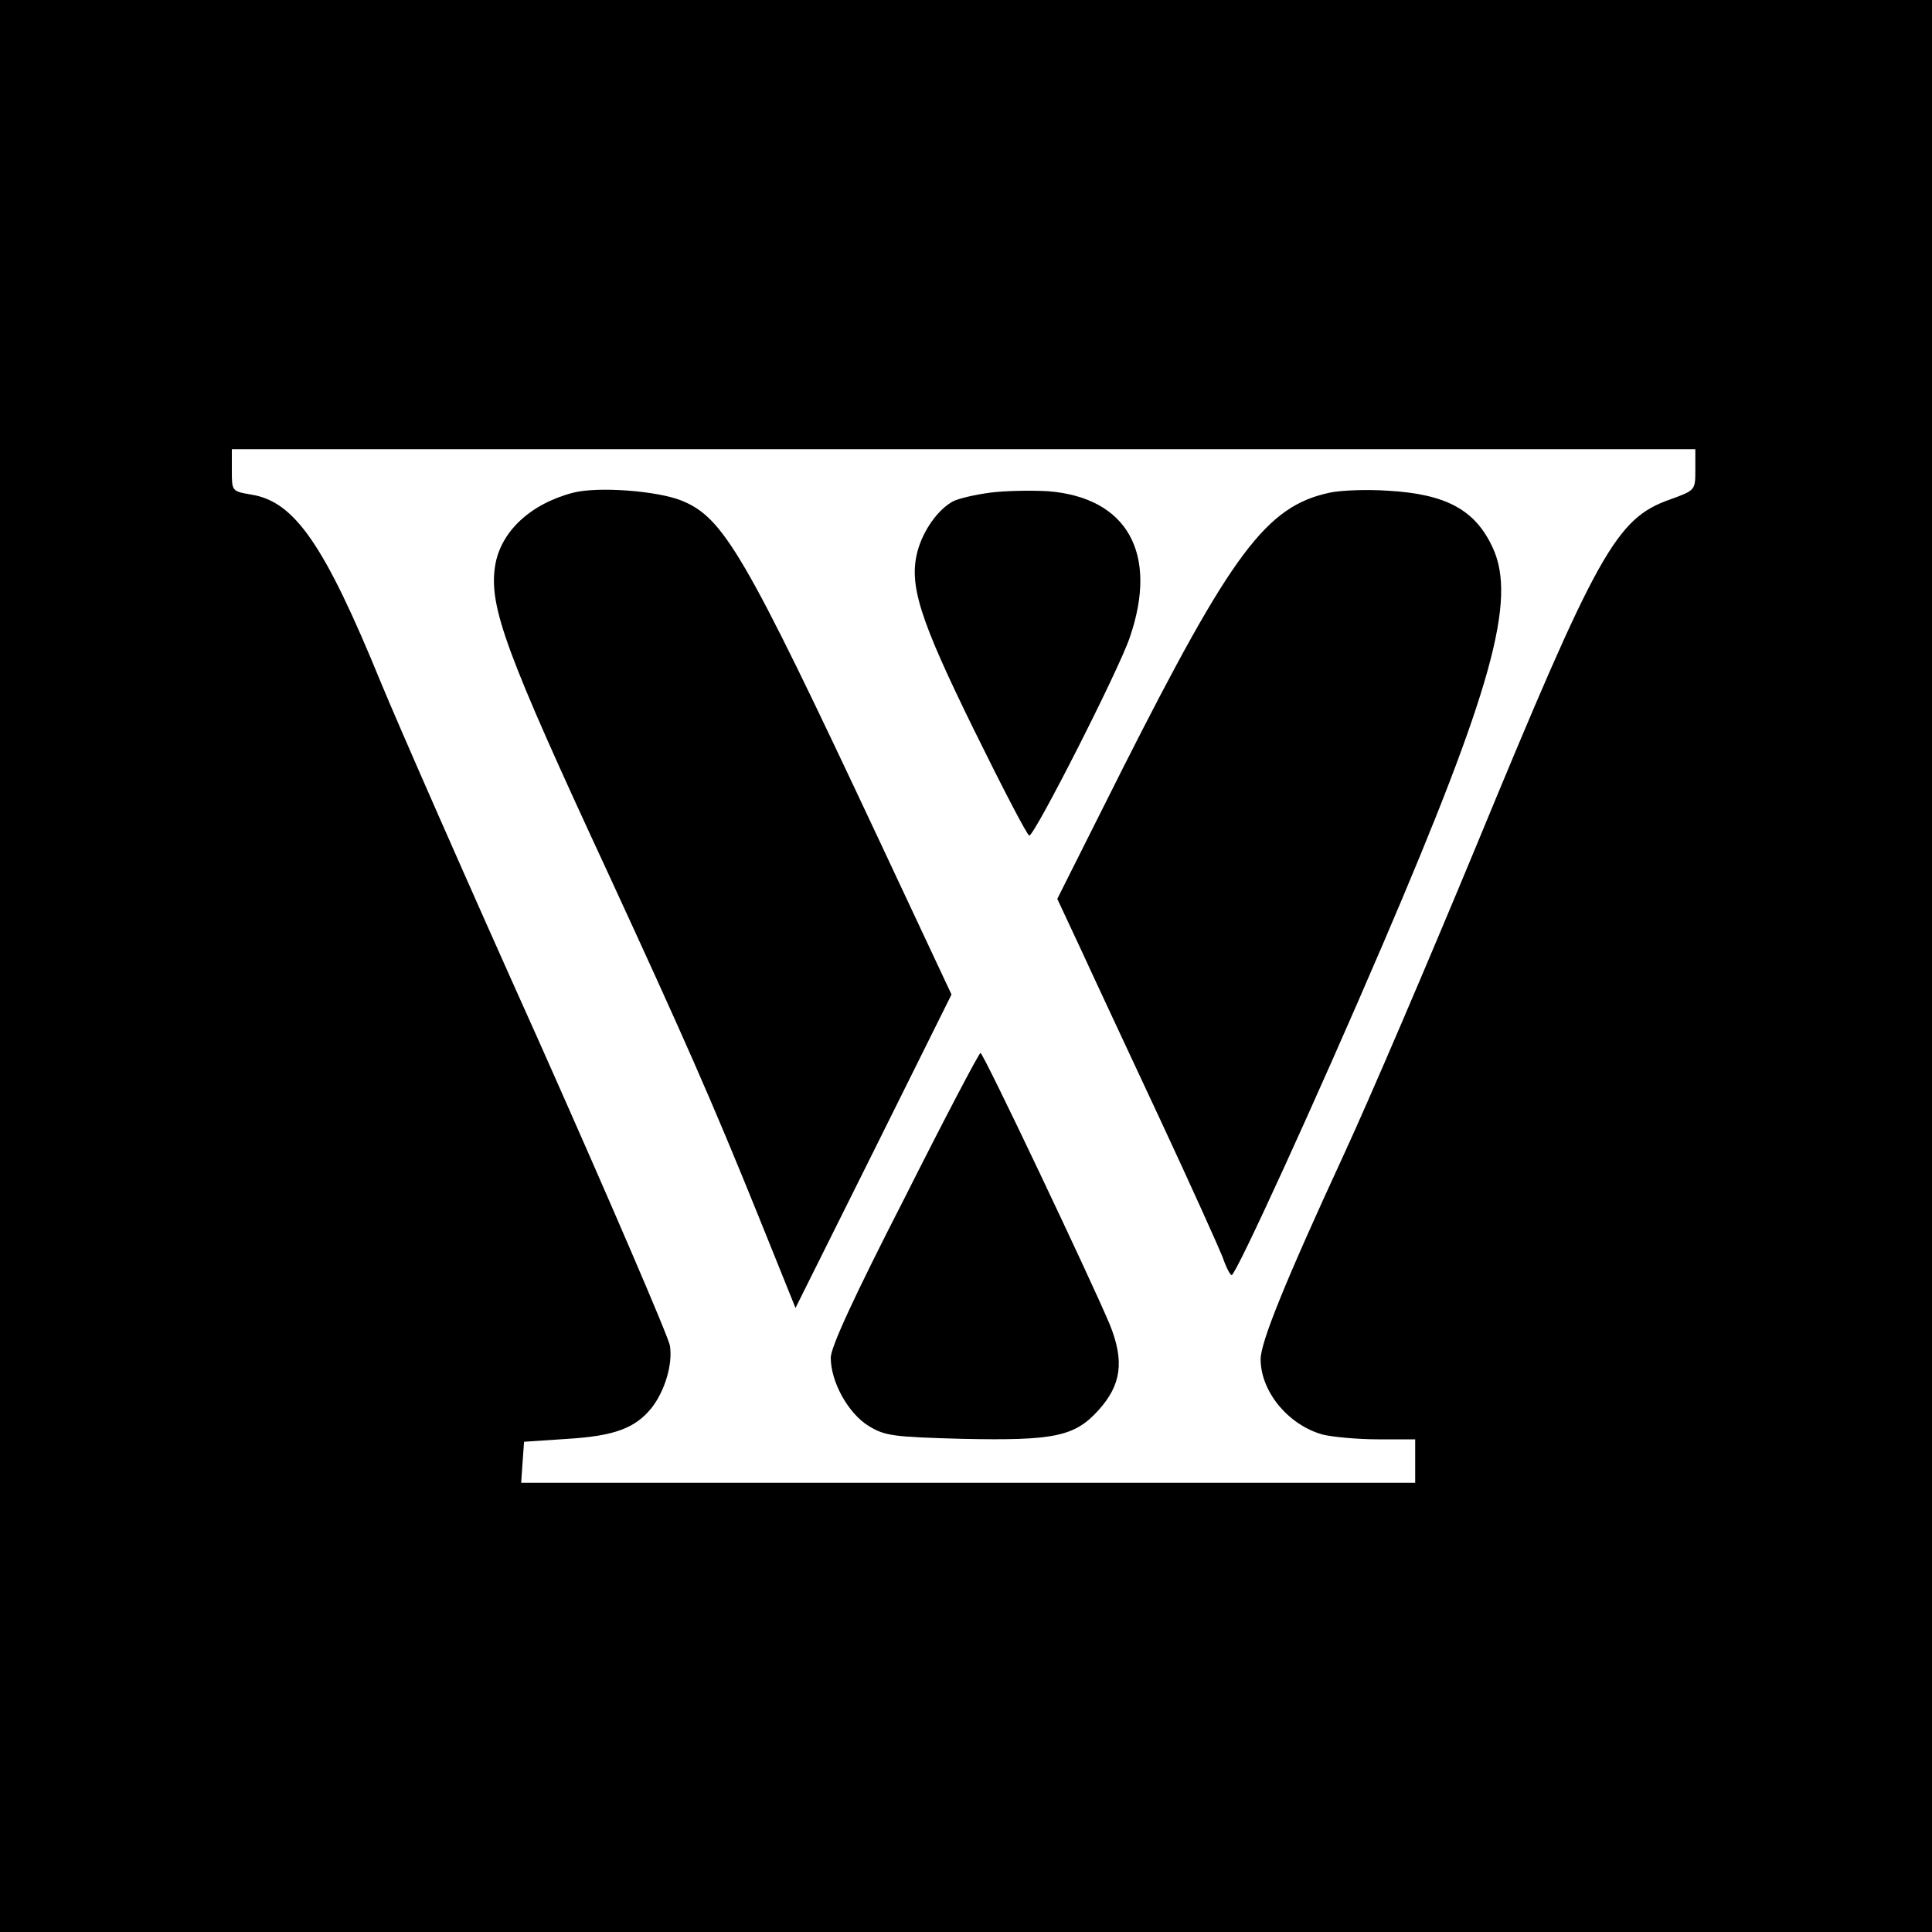
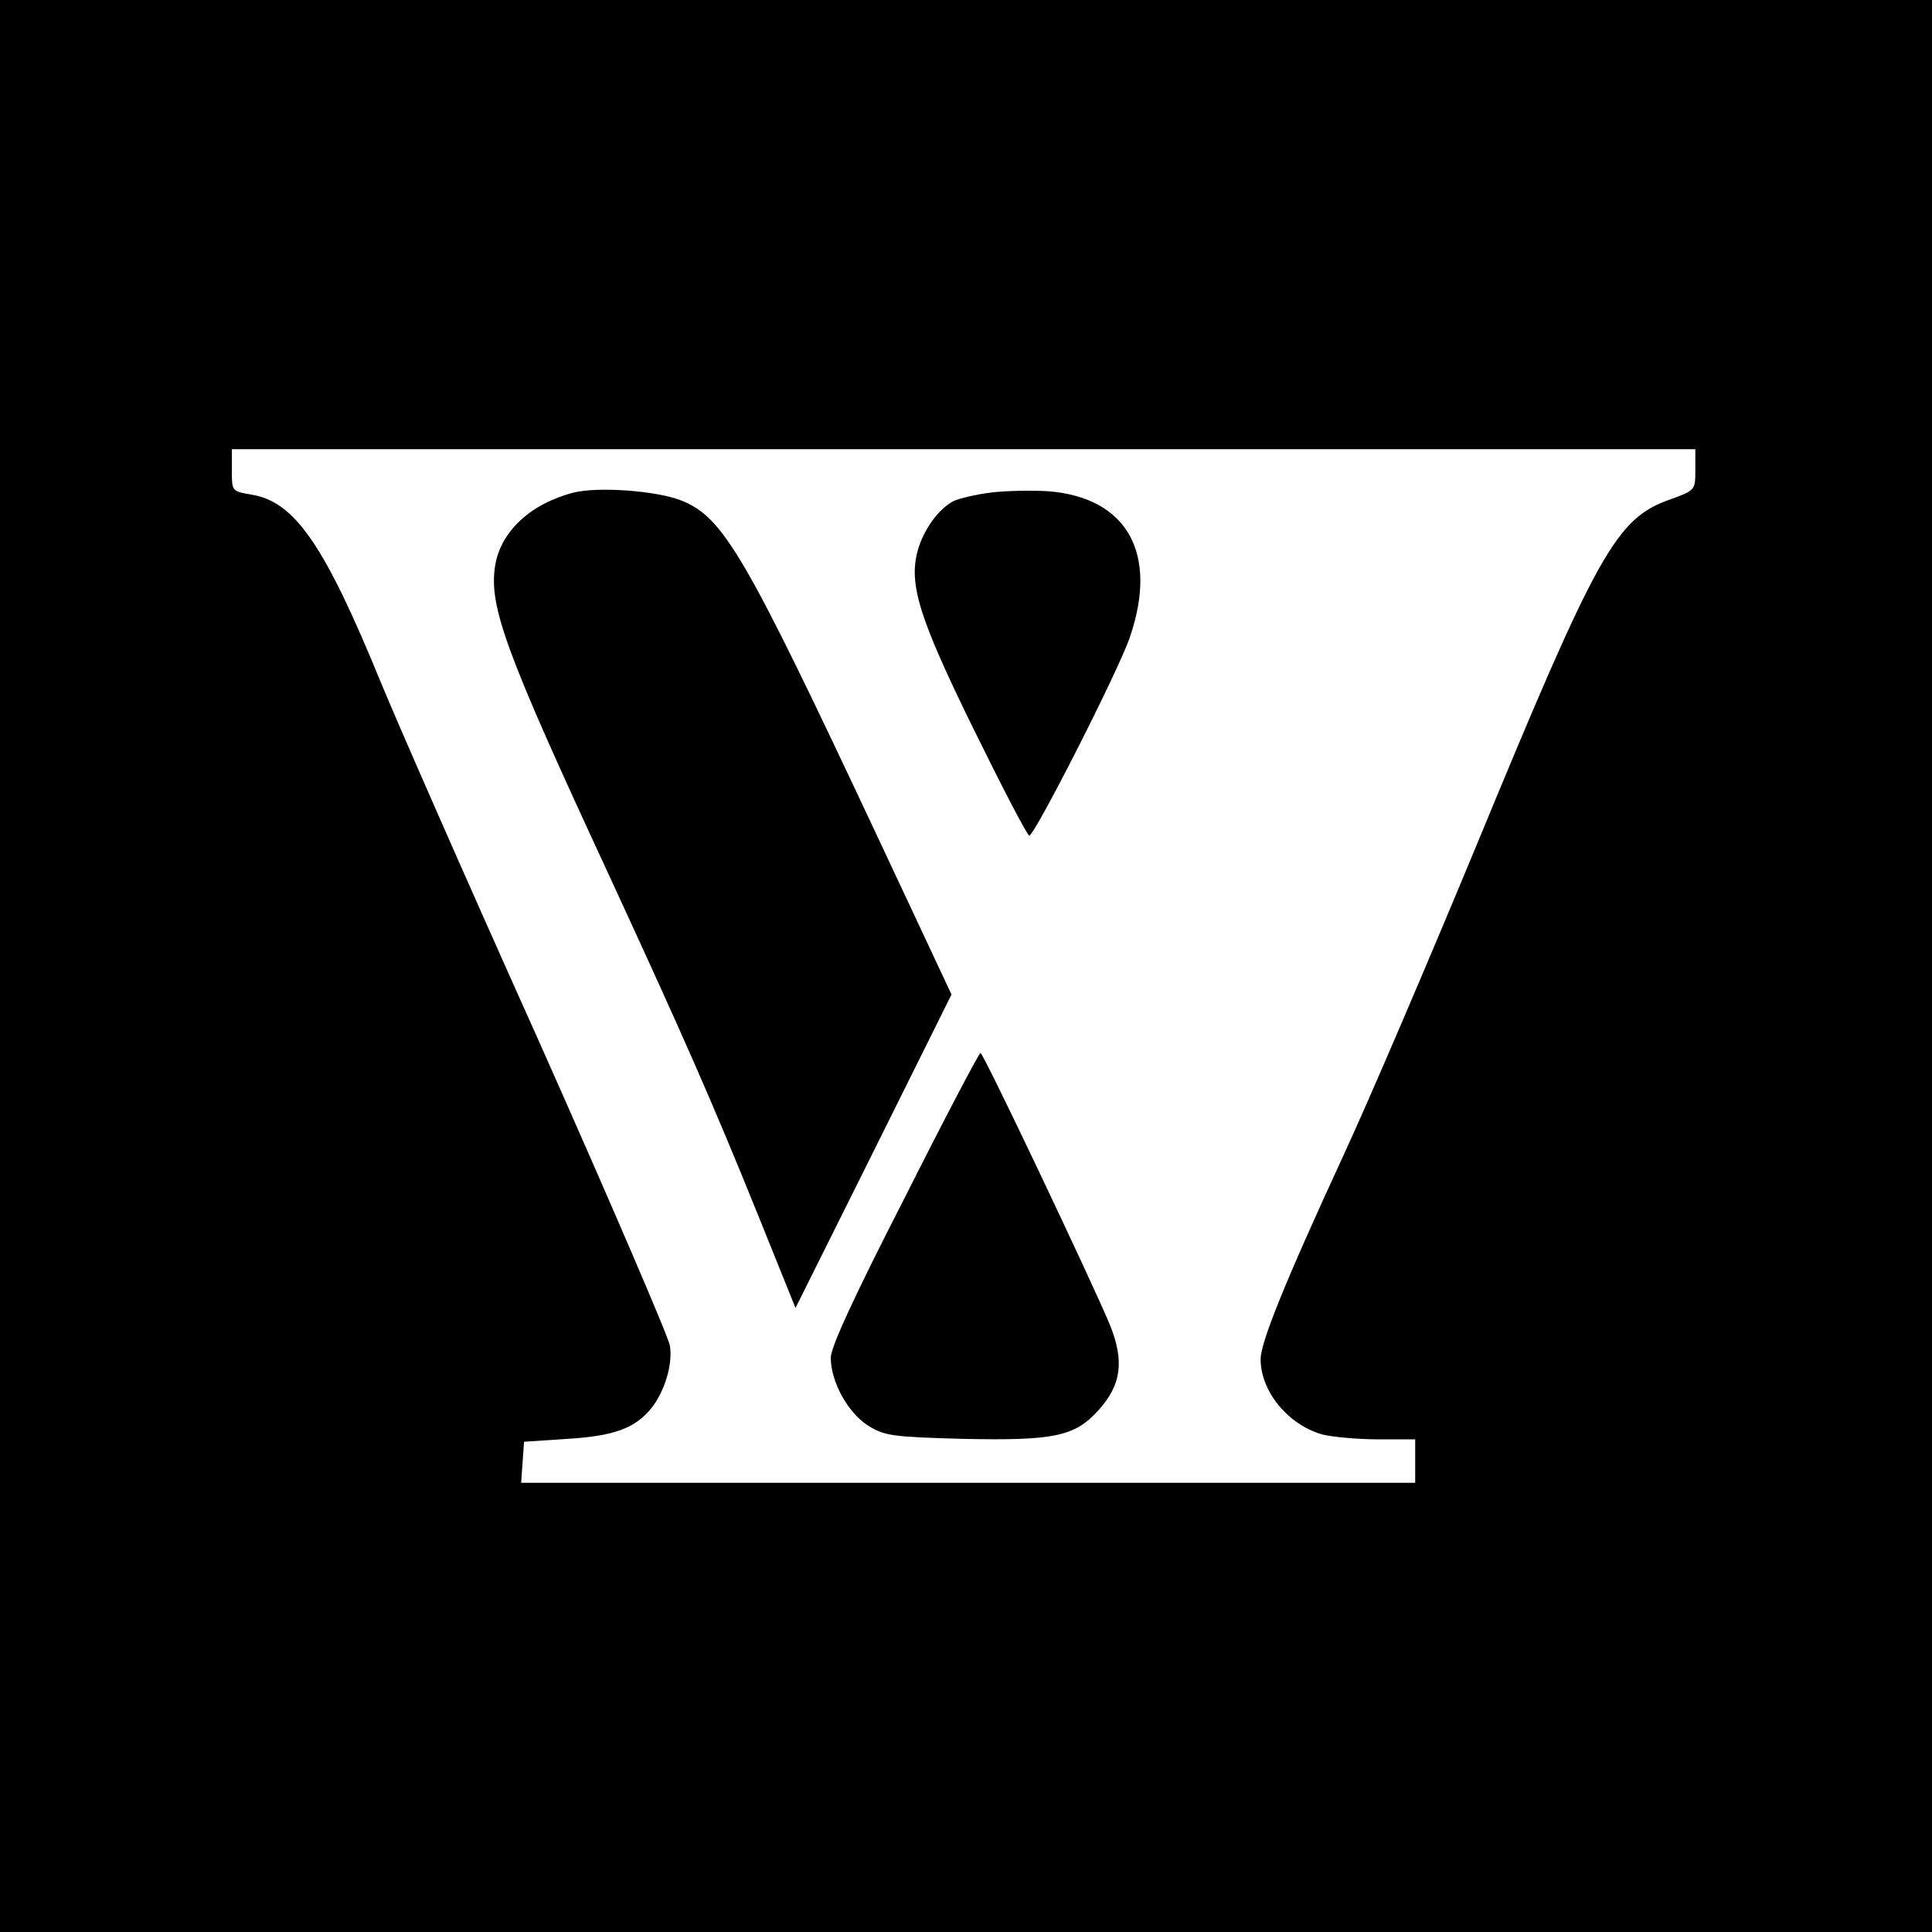
<svg xmlns="http://www.w3.org/2000/svg" version="1.0" width="400pt" height="400pt" viewBox="0 0 400 400" preserveAspectRatio="xMidYMid meet">
  <g transform="translate(0,400) scale(0.1,-0.1)" fill="#000000" stroke="none">
    <path d="M0 2000 l0 -2000 2000 0 2000 0 0 2000 0 2000 -2000 0 -2000 0 0 -2000z m3510 1027 c0 -42 0 -42 -52 -61 -112 -39 -150 -108 -401 -716 -97 -234 -220 -522 -275 -641 -121 -262 -172 -388 -172 -423 0 -67 57 -136 128 -156 20 -5 72 -10 115 -10 l77 0 0 -45 0 -45 -926 0 -925 0 3 43 3 42 90 6 c97 6 140 22 174 64 28 36 44 91 38 129 -3 18 -125 302 -272 632 -148 329 -294 662 -326 740 -117 286 -179 376 -269 390 -40 7 -40 7 -40 50 l0 44 1515 0 1515 0 0 -43z" />
    <path d="M1187 2980 c-89 -23 -151 -81 -162 -152 -13 -84 22 -179 235 -638 154 -334 213 -467 310 -707 l77 -191 162 325 161 324 -151 322 c-278 592 -321 666 -409 701 -51 20 -172 29 -223 16z" />
    <path d="M2050 2980 c-31 -4 -65 -12 -77 -18 -31 -17 -61 -59 -73 -102 -19 -70 3 -140 117 -372 59 -120 110 -218 114 -218 11 0 185 342 208 410 60 174 -5 290 -169 303 -36 2 -90 1 -120 -3z" />
-     <path d="M2753 2980 c-131 -28 -202 -123 -429 -572 l-135 -269 50 -107 c27 -59 101 -217 164 -352 63 -135 120 -262 128 -282 7 -21 16 -38 19 -38 9 0 178 370 313 685 226 527 277 713 228 820 -36 79 -96 112 -217 119 -44 3 -98 1 -121 -4z" />
    <path d="M1873 1520 c-104 -203 -153 -309 -153 -331 0 -50 36 -115 78 -141 34 -21 51 -23 195 -27 190 -4 232 5 281 59 48 53 54 102 24 177 -38 91 -262 563 -268 563 -3 0 -74 -135 -157 -300z" />
  </g>
</svg>